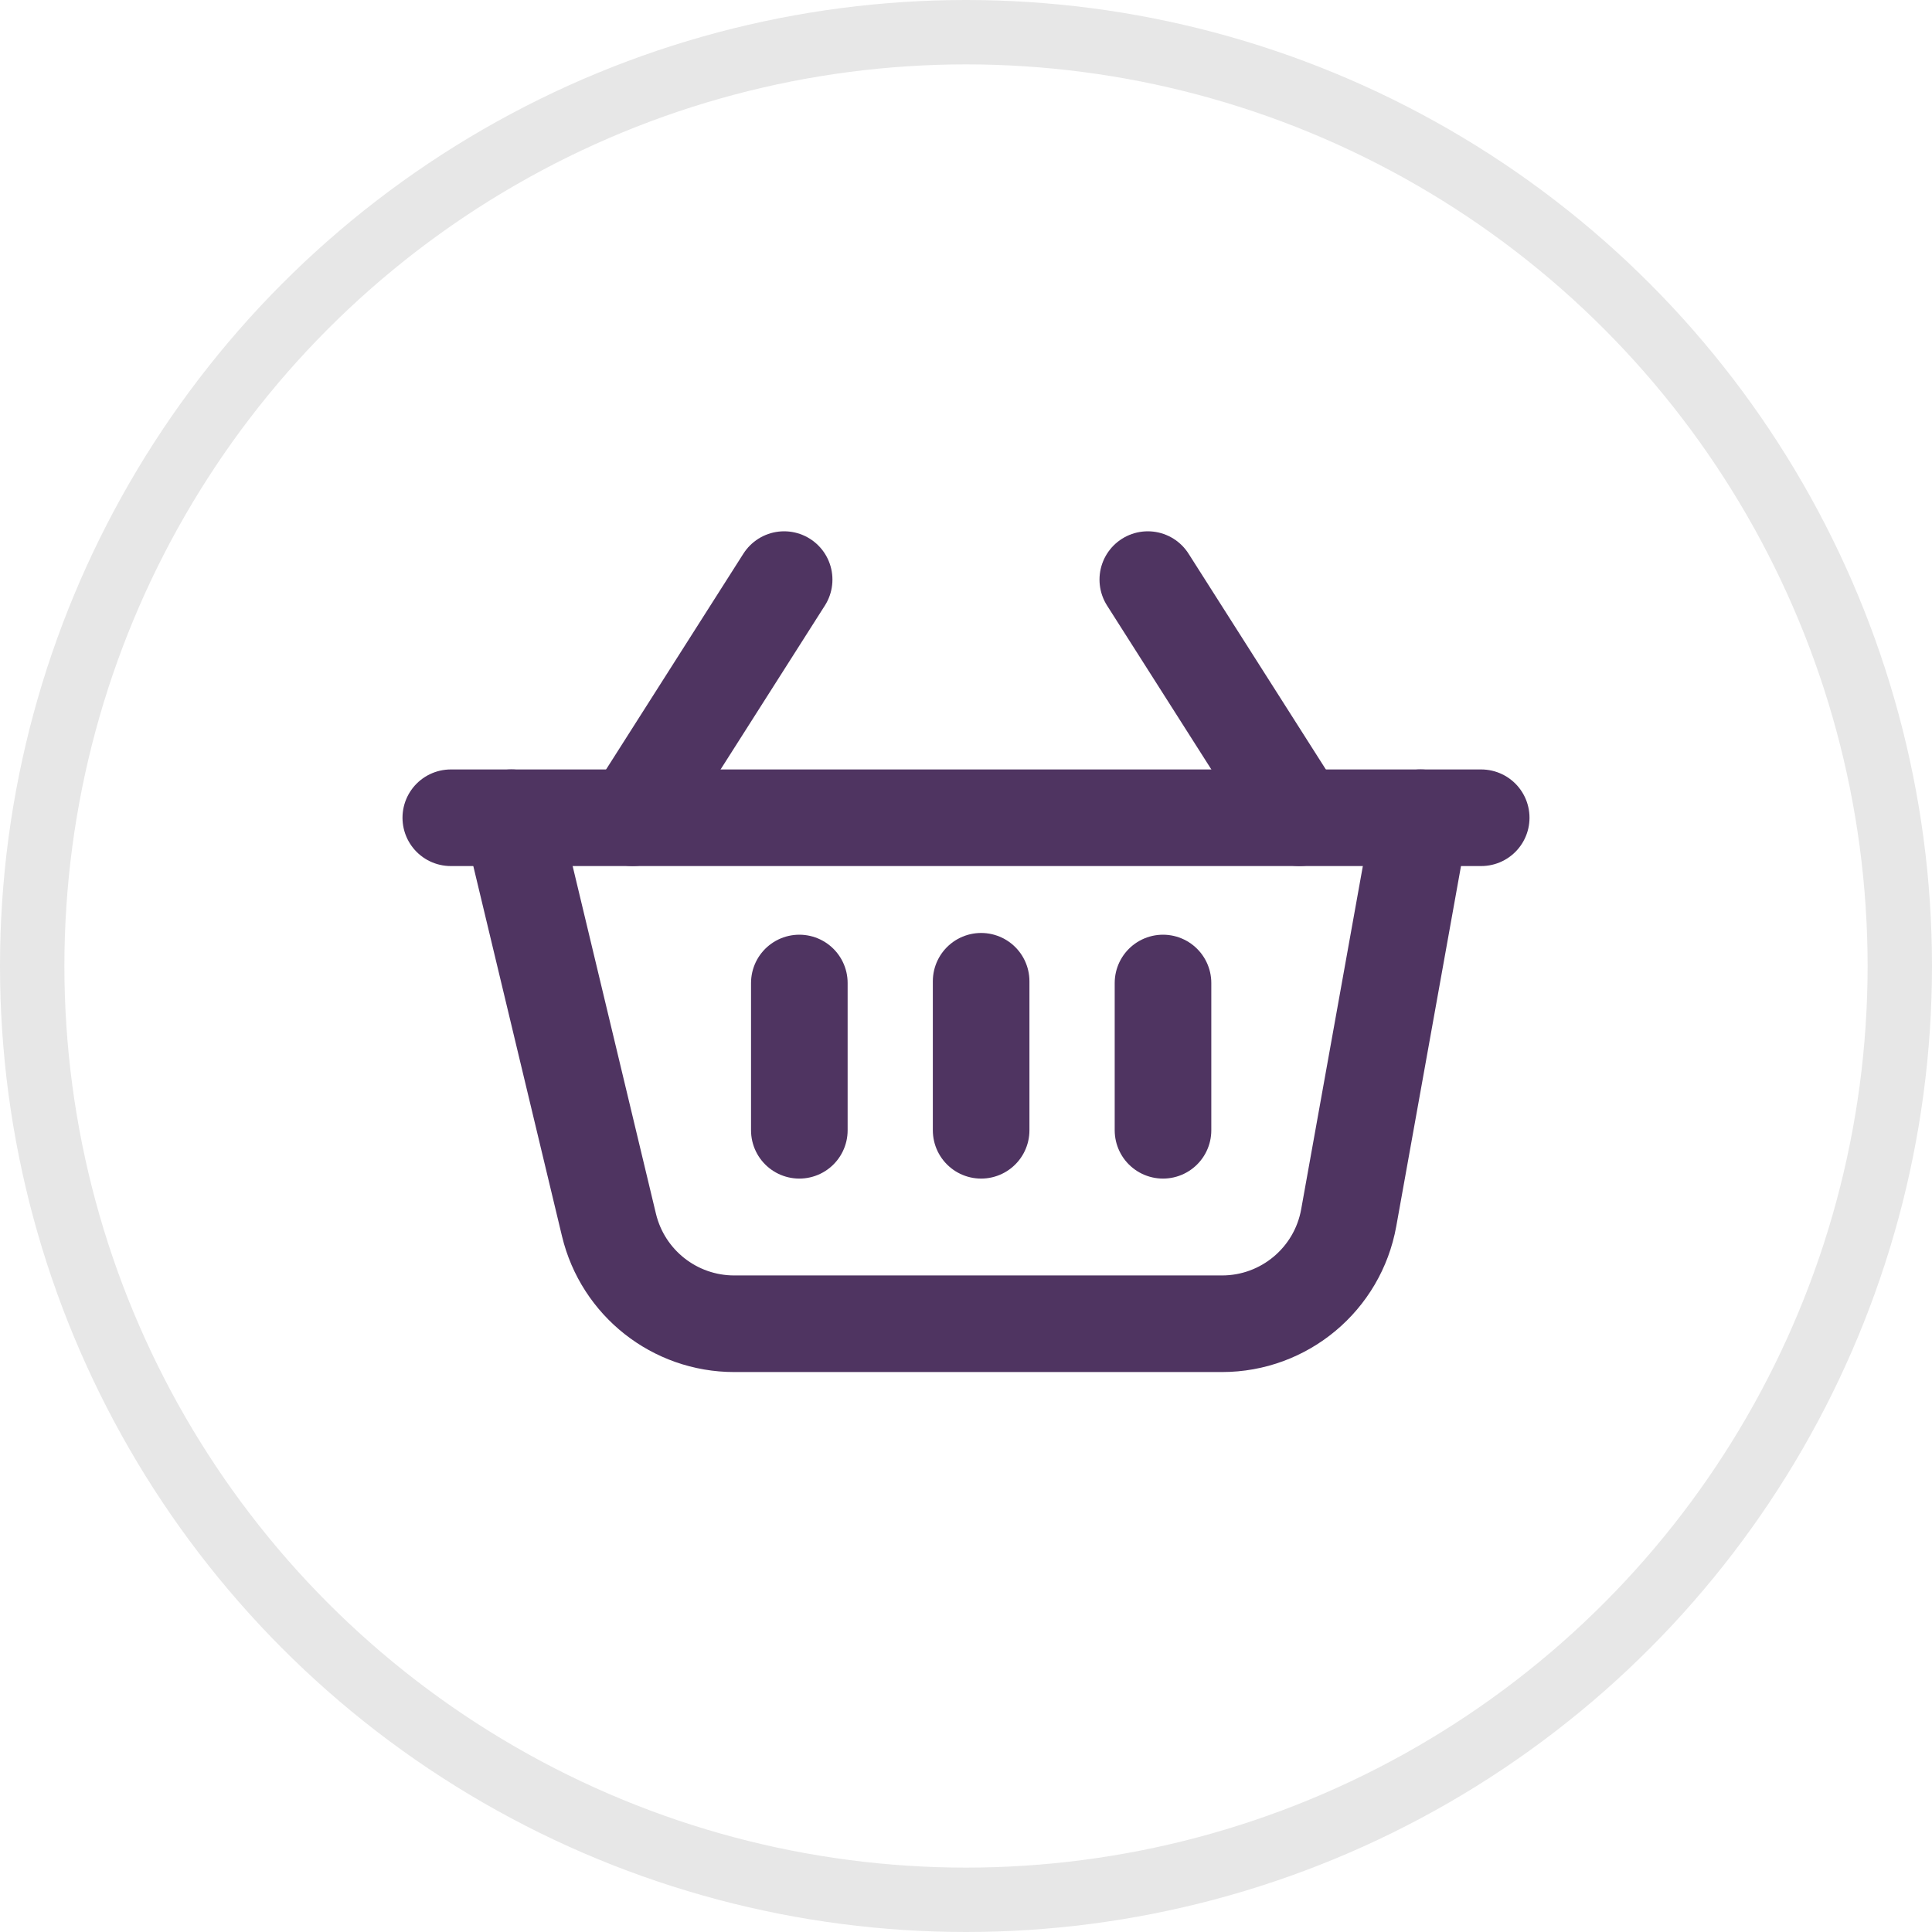
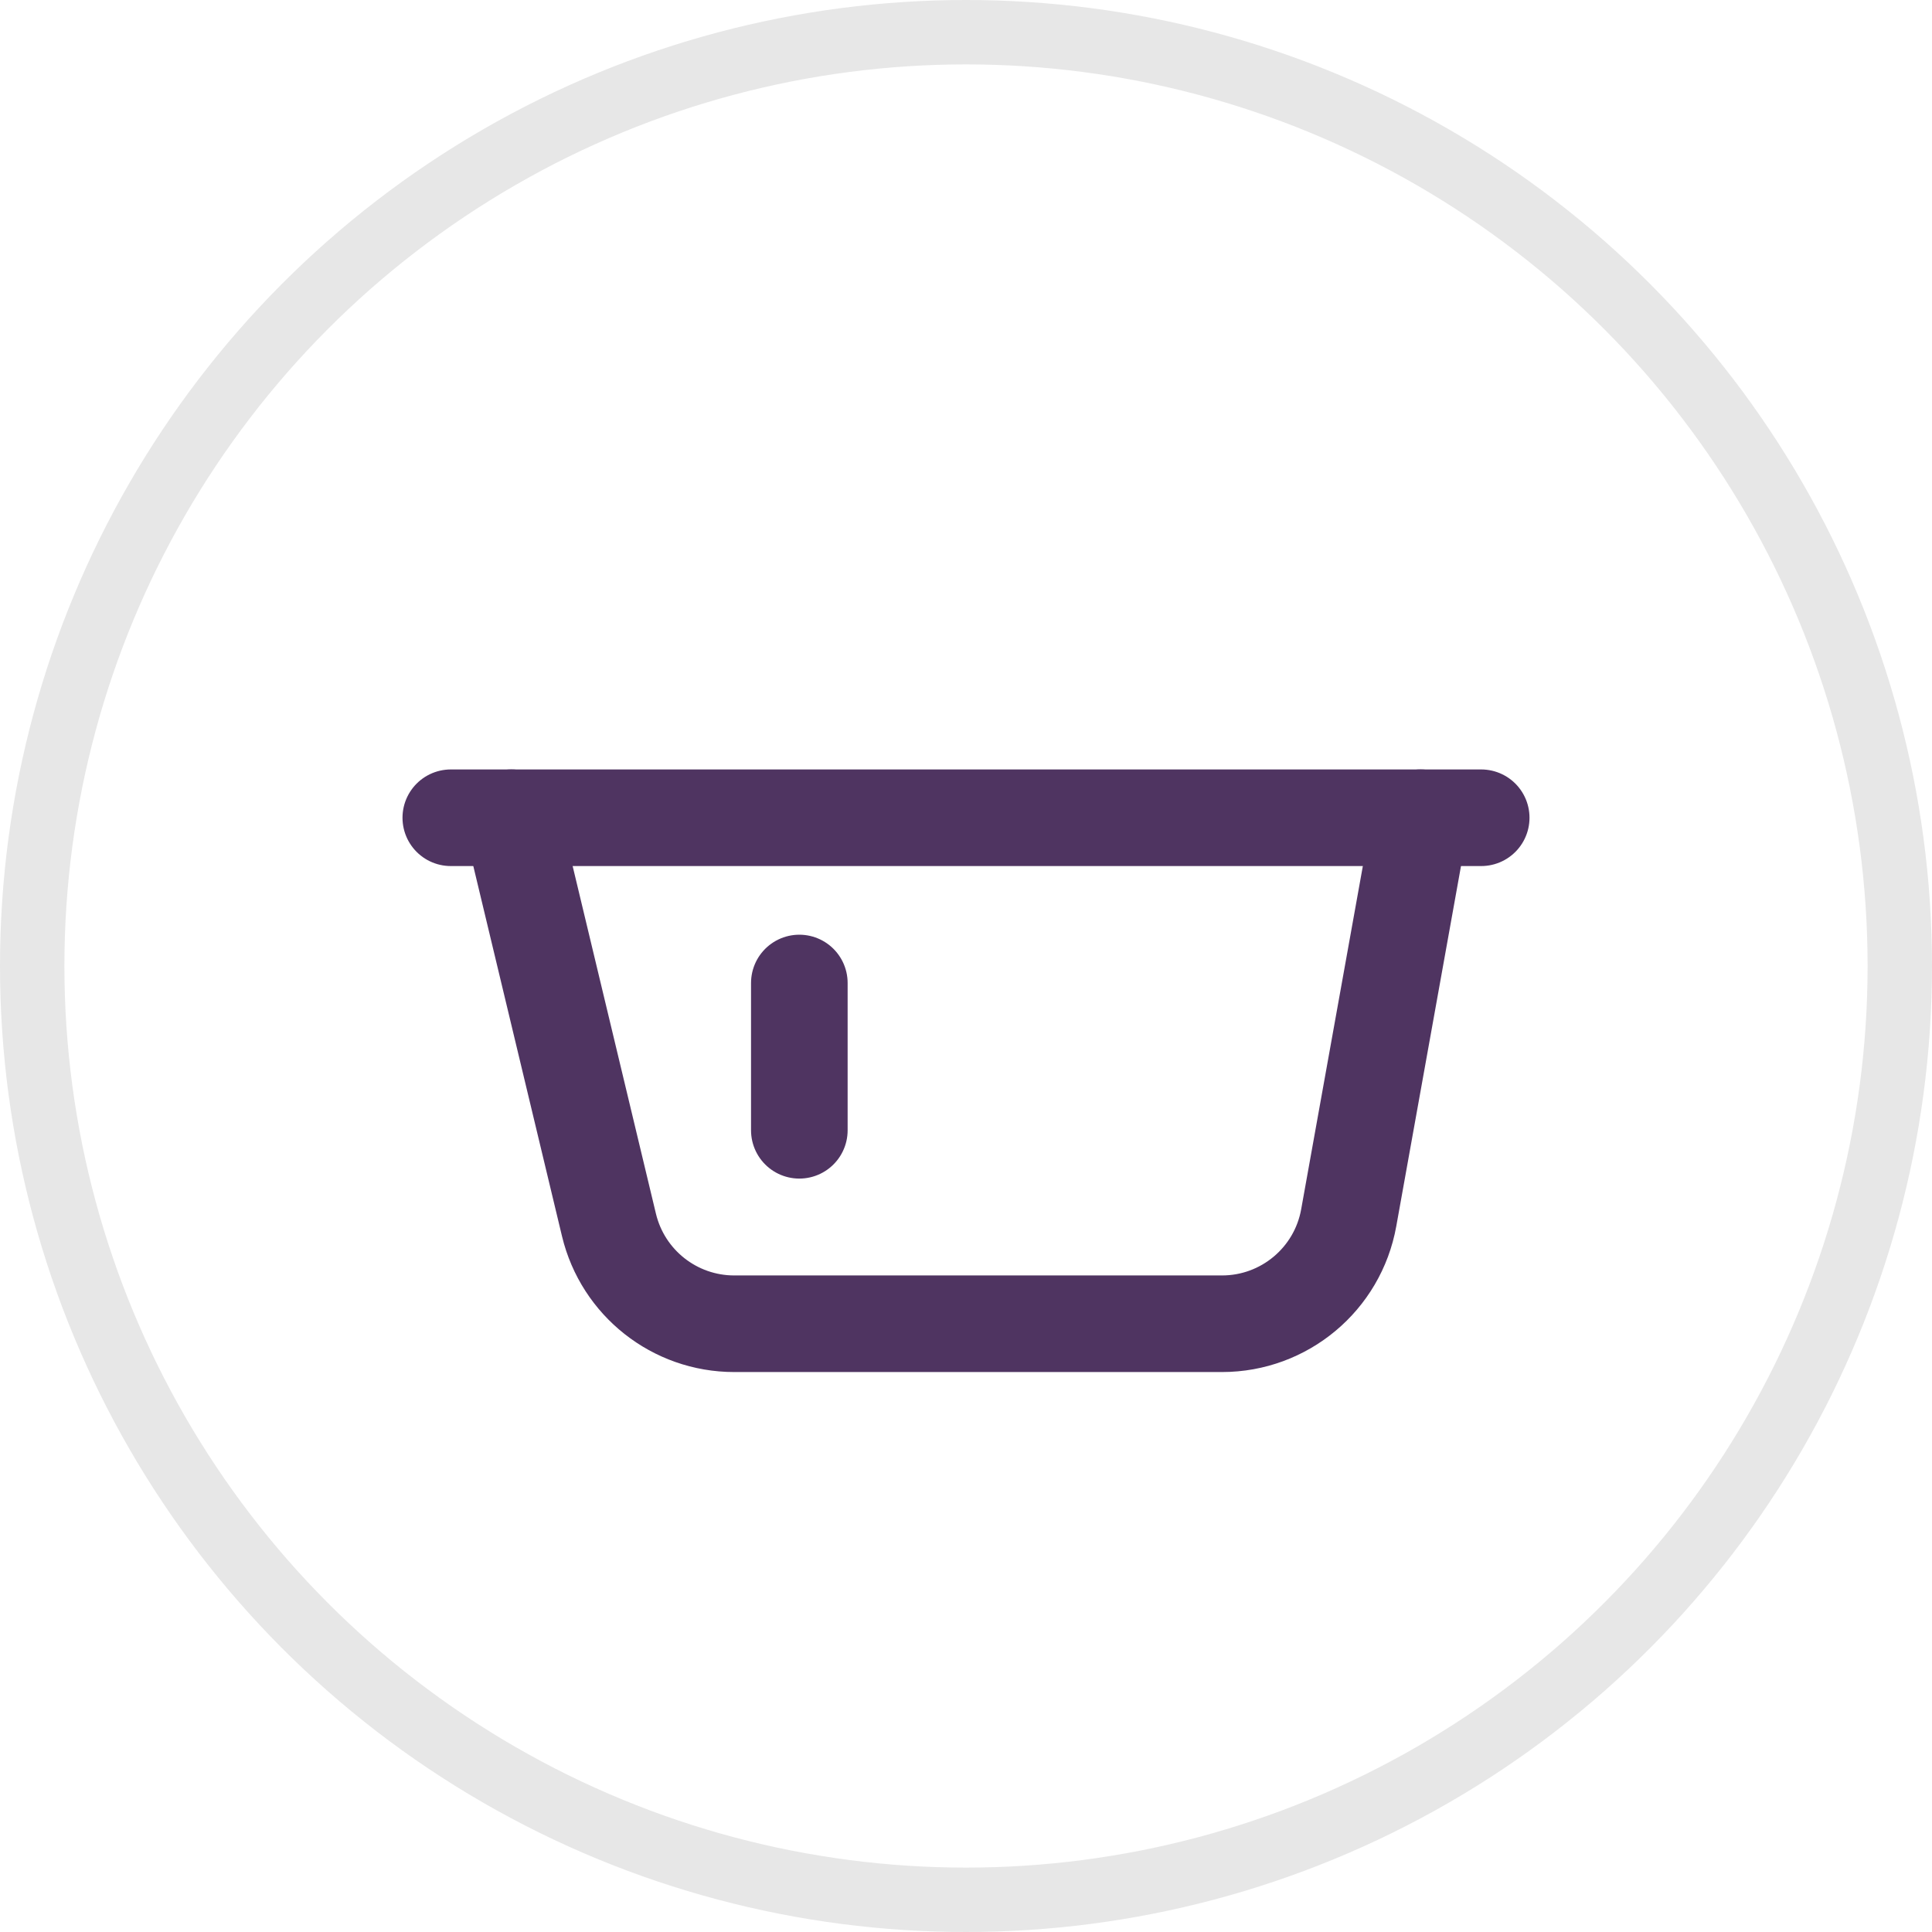
<svg xmlns="http://www.w3.org/2000/svg" width="30" height="30" viewBox="0 0 30 30" fill="none">
  <circle cx="15" cy="15" r="14.5" stroke="#E7E7E7" />
-   <path d="M17.823 9L20.176 12.698" stroke="#4F3461" stroke-width="1.5" stroke-linecap="round" />
-   <path d="M12.176 9L9.823 12.698" stroke="#4F3461" stroke-width="1.5" stroke-linecap="round" />
  <path d="M7 12.698H23" stroke="#4F3461" stroke-width="1.5" stroke-linecap="round" />
  <path d="M22.059 12.698L20.943 18.909C20.772 19.862 19.943 20.555 18.975 20.555H11.401C10.476 20.555 9.672 19.921 9.456 19.021L7.941 12.698" stroke="#4F3461" stroke-width="1.5" stroke-linecap="round" stroke-linejoin="round" />
  <path d="M12.412 17.551V15.264" stroke="#4F3461" stroke-width="1.5" stroke-linecap="round" />
-   <path d="M15.235 17.551V15.237" stroke="#4F3461" stroke-width="1.5" stroke-linecap="round" />
-   <path d="M18.059 17.551V15.264" stroke="#4F3461" stroke-width="1.5" stroke-linecap="round" />
</svg>